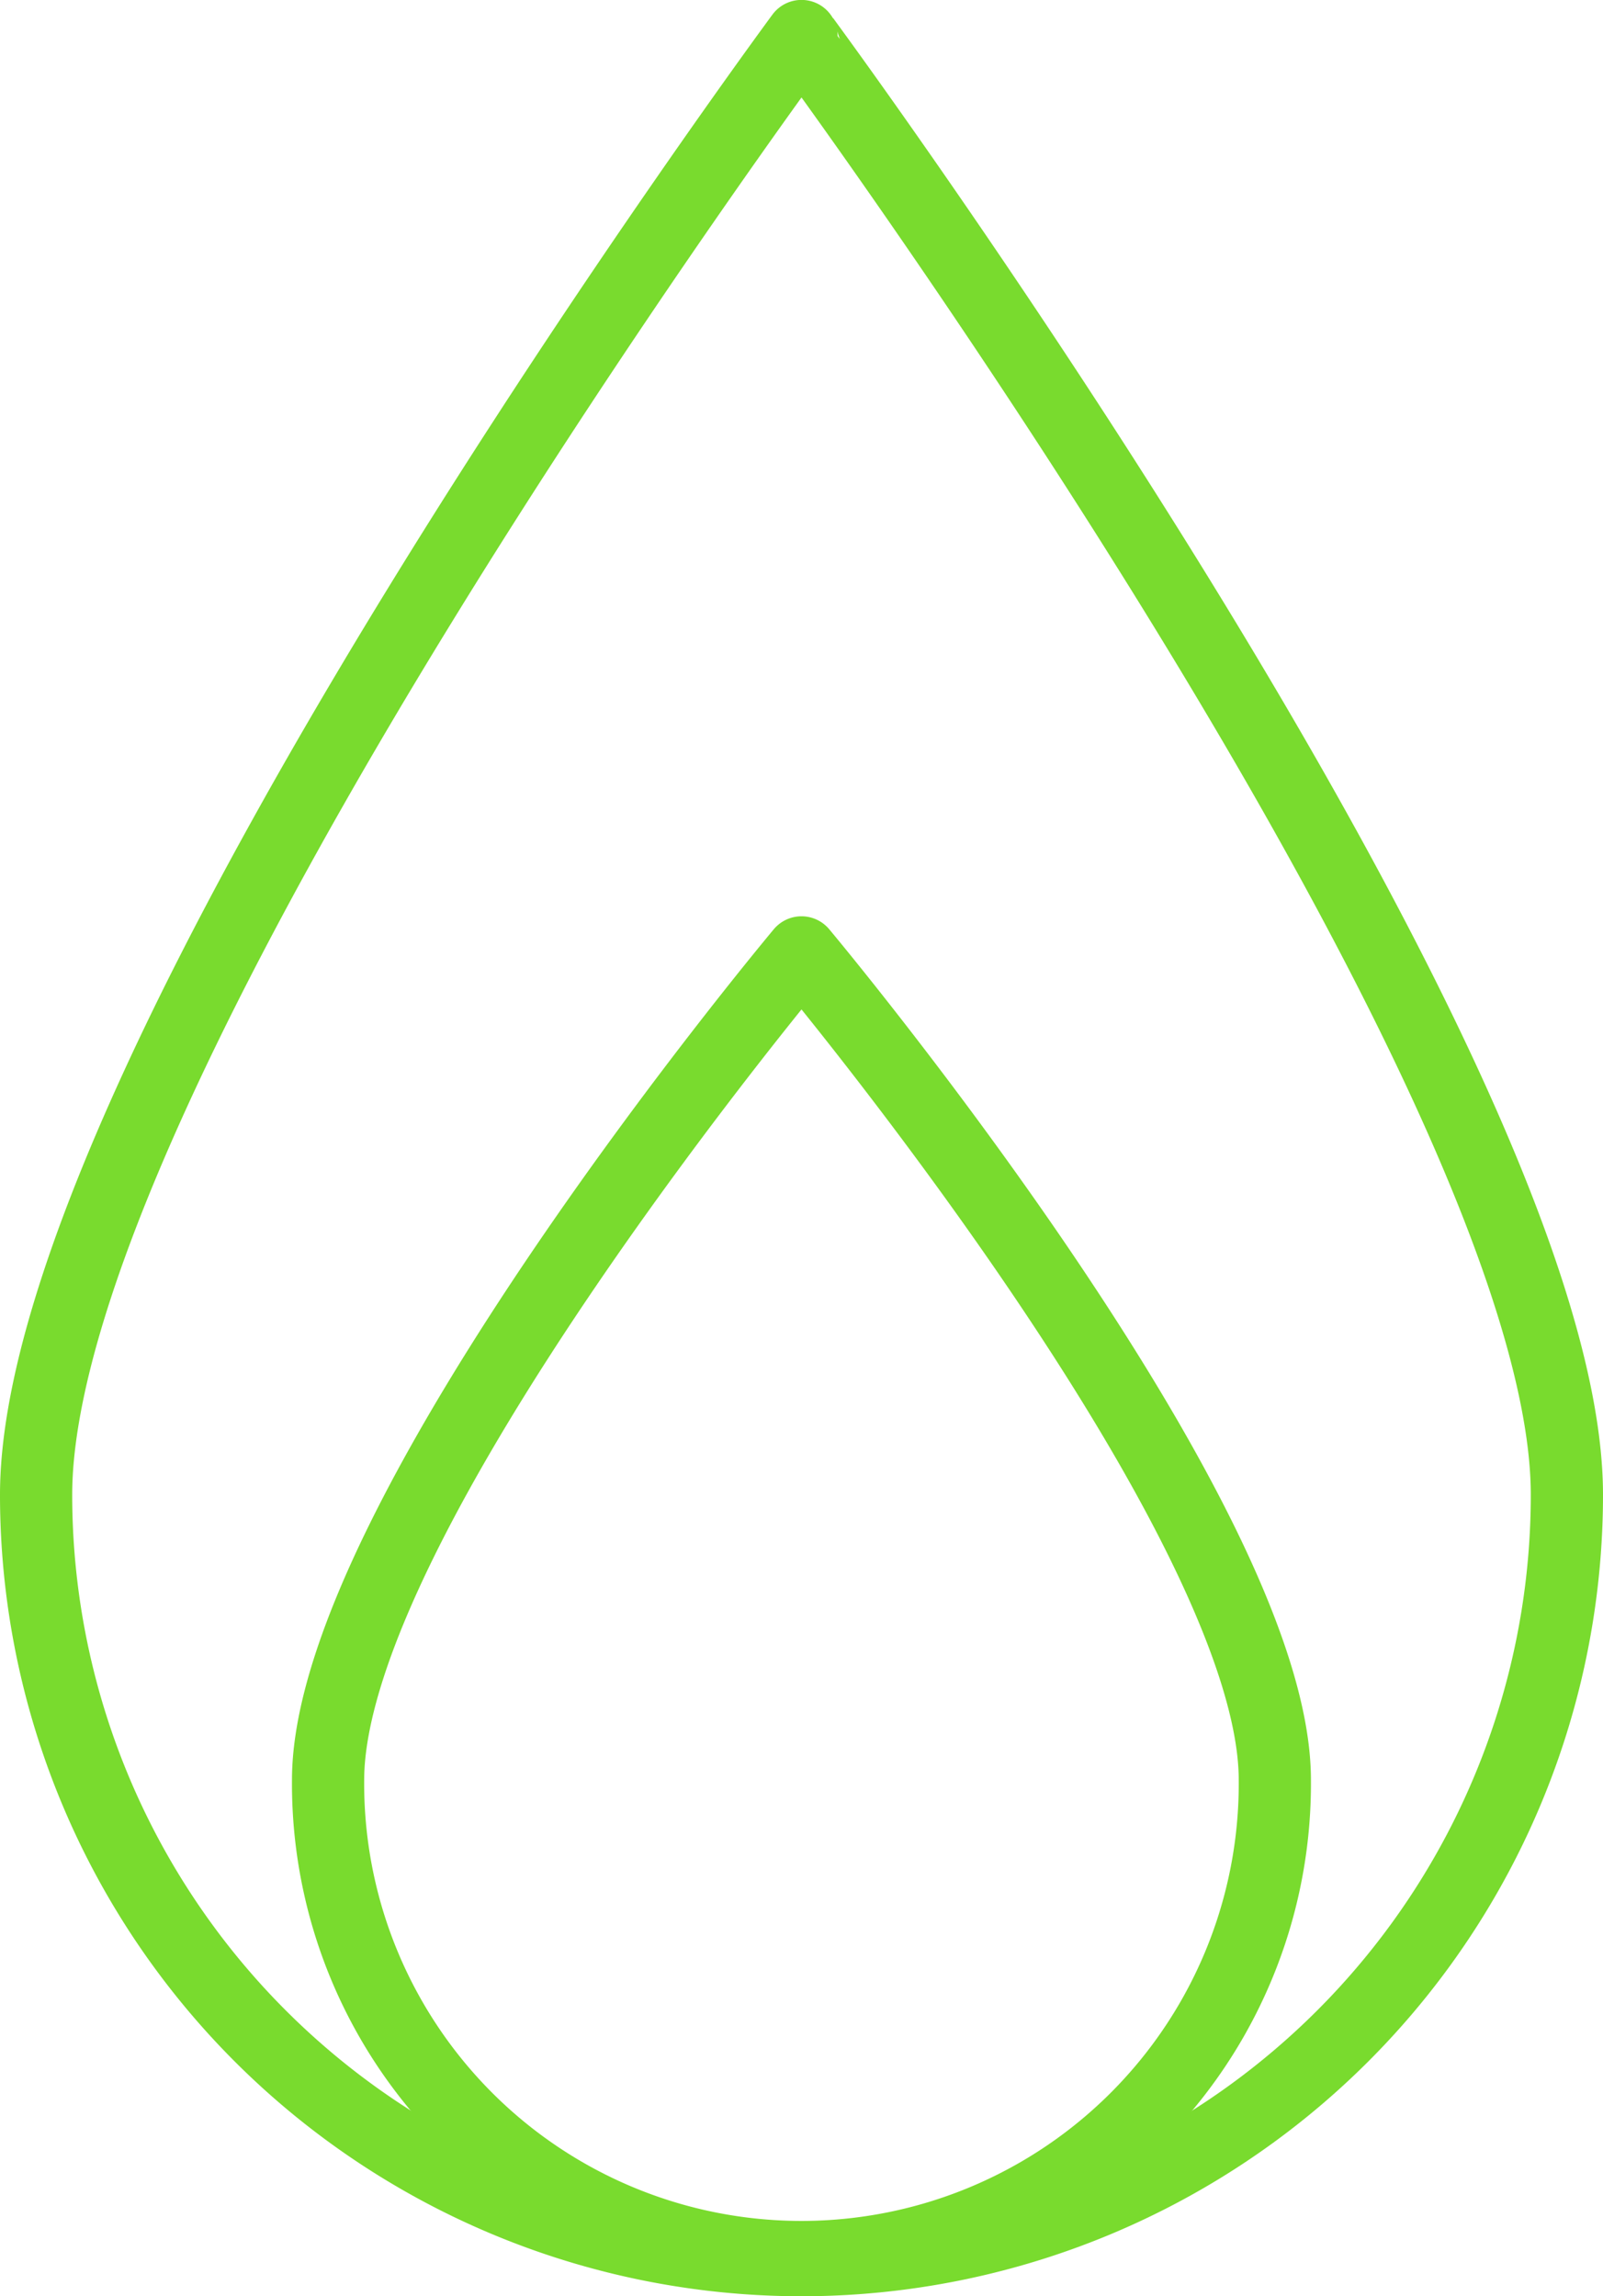
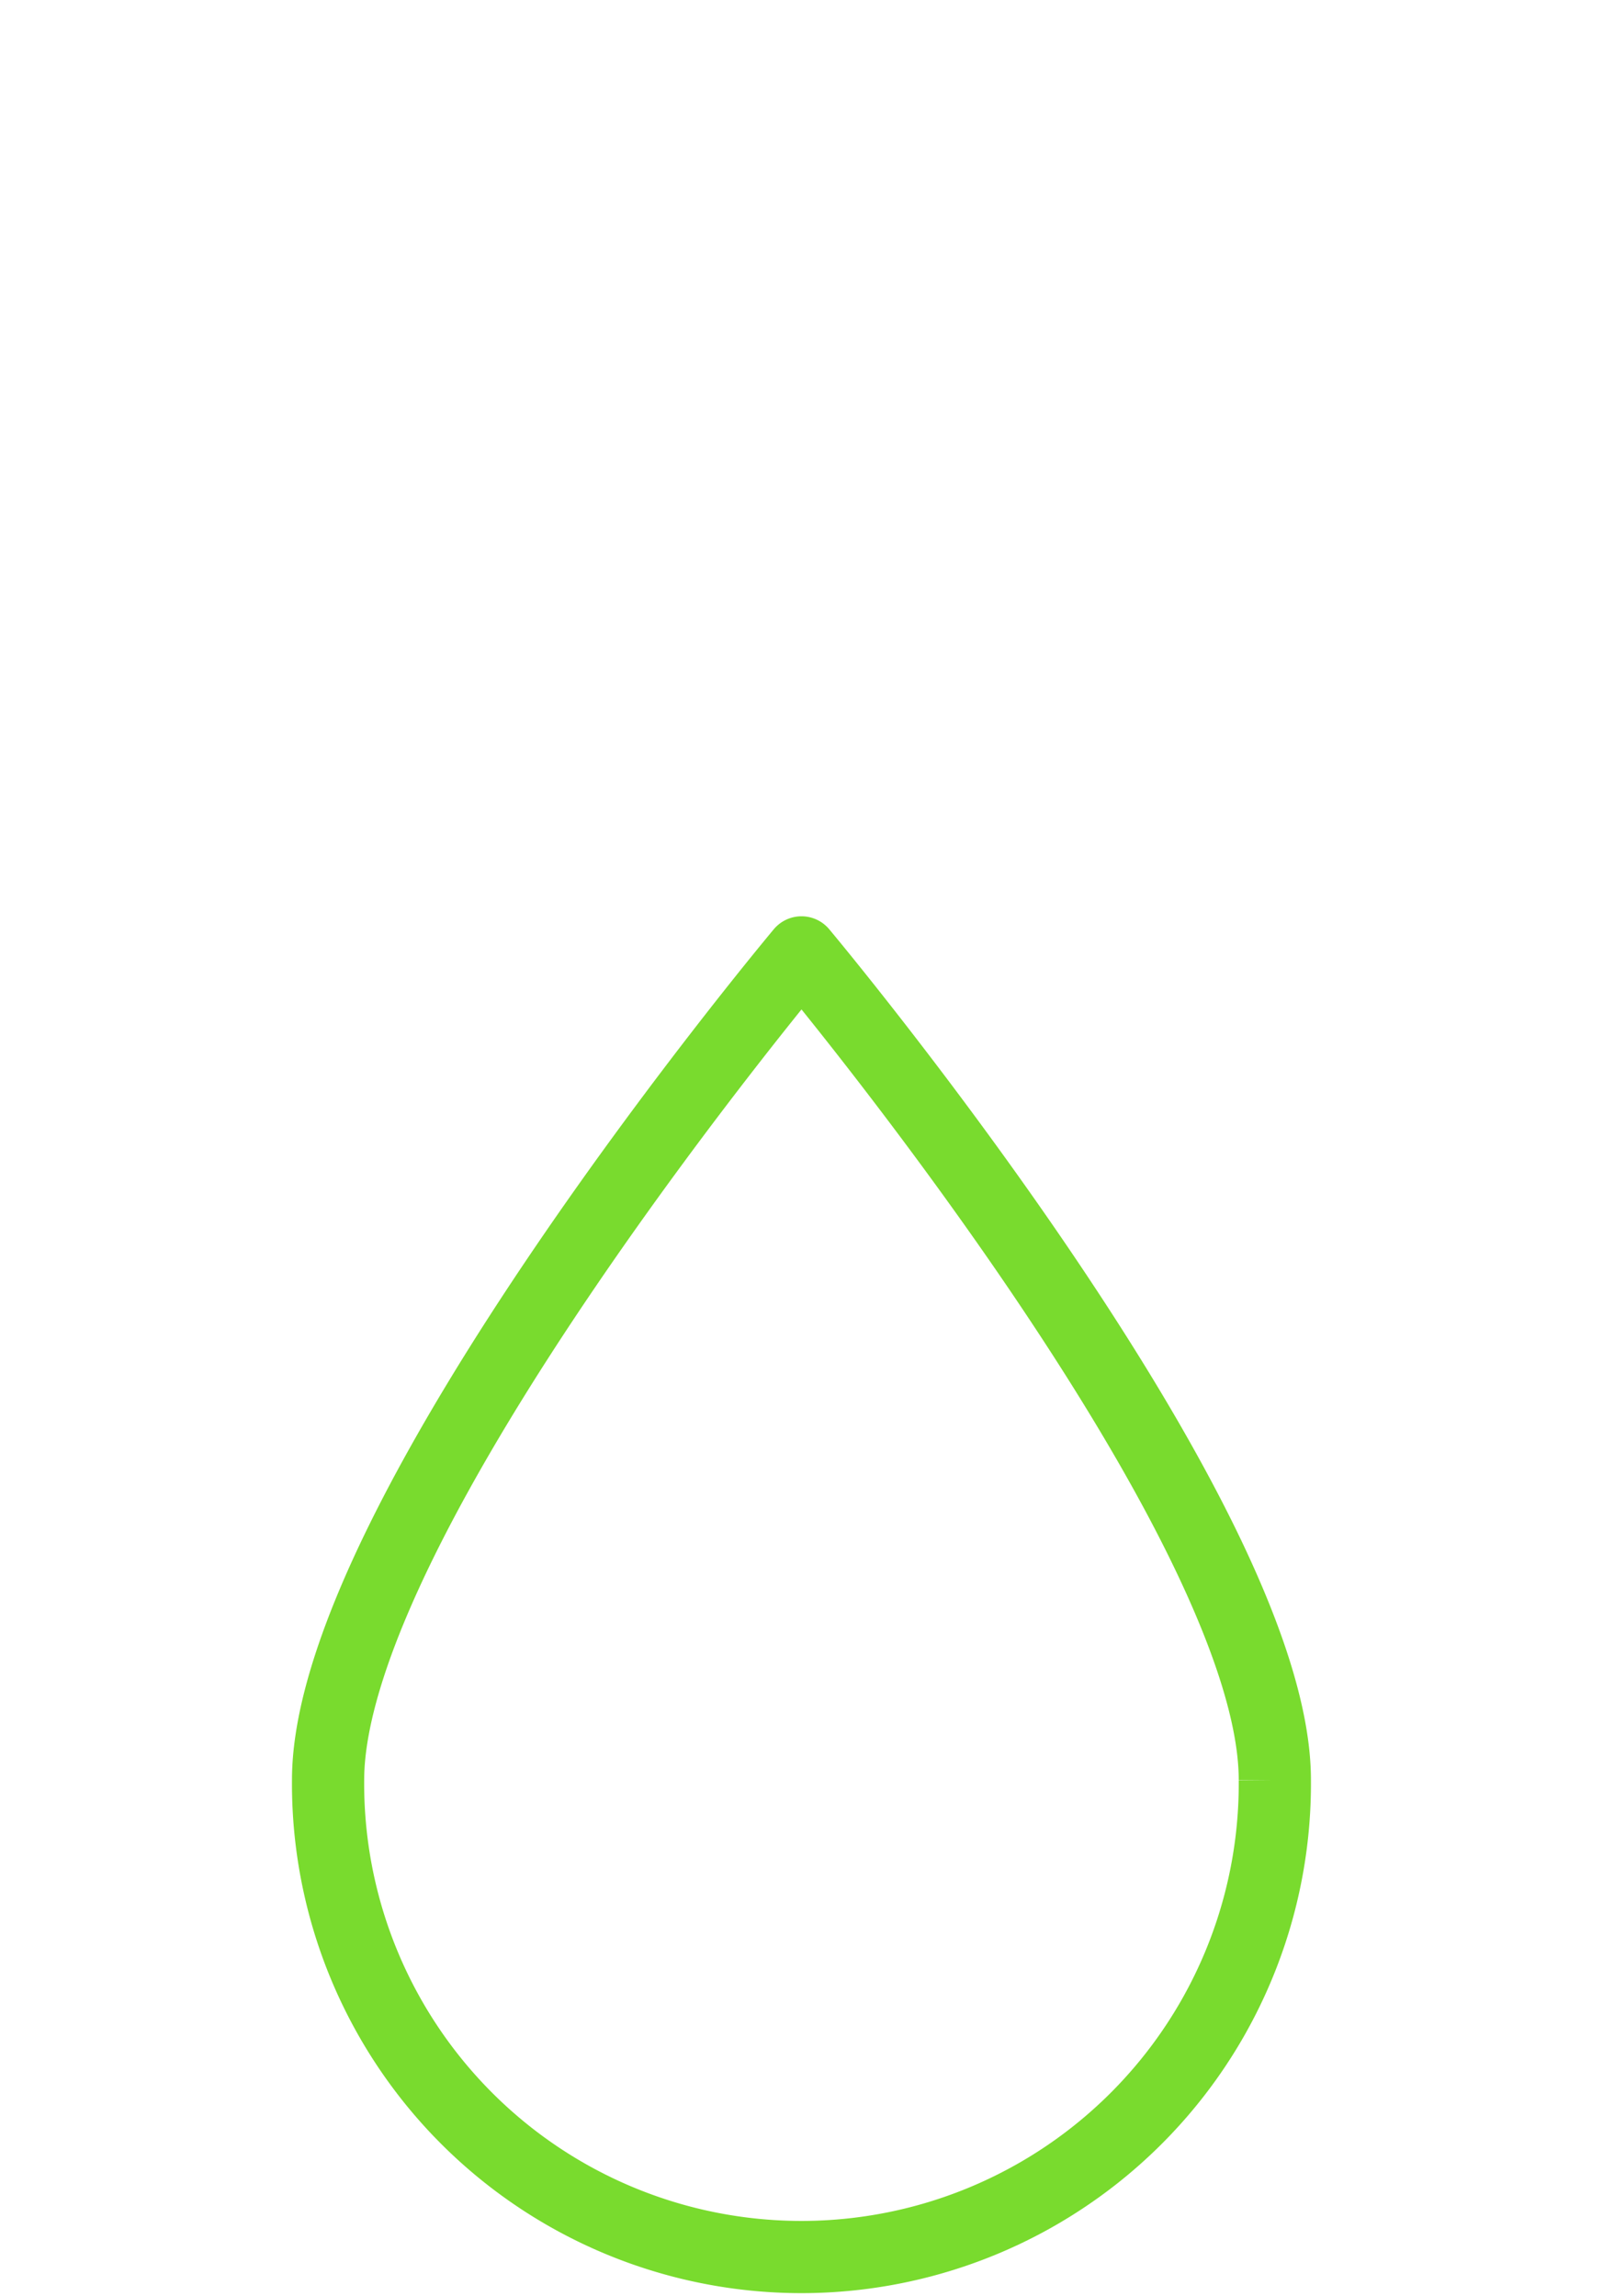
<svg xmlns="http://www.w3.org/2000/svg" width="55.5" height="79.5" viewBox="0 0 55.5 79.5">
  <g id="icon-by-gas" transform="translate(1.25 1.25)">
-     <path id="Path_560" data-name="Path 560" d="M257.526,61.1a26.5,26.5,0,0,1-53,0c0-14.628,26.5-50.51,26.5-50.51S257.526,46.475,257.526,61.1Z" transform="translate(-204.526 -10.593)" fill="none" stroke="#79db2e" stroke-linejoin="round" stroke-width="2.5" />
-     <path id="Path_561" data-name="Path 561" d="M239.822,47.209a16.39,16.39,0,1,1-32.779,0c0-9.093,16.391-28.655,16.391-28.655S239.822,38.117,239.822,47.209Z" transform="translate(-196.934 13.172)" fill="none" stroke="#79db2e" stroke-linejoin="round" stroke-width="2.5" />
+     <path id="Path_561" data-name="Path 561" d="M239.822,47.209a16.39,16.39,0,1,1-32.779,0c0-9.093,16.391-28.655,16.391-28.655S239.822,38.117,239.822,47.209" transform="translate(-196.934 13.172)" fill="none" stroke="#79db2e" stroke-linejoin="round" stroke-width="2.5" />
  </g>
</svg>